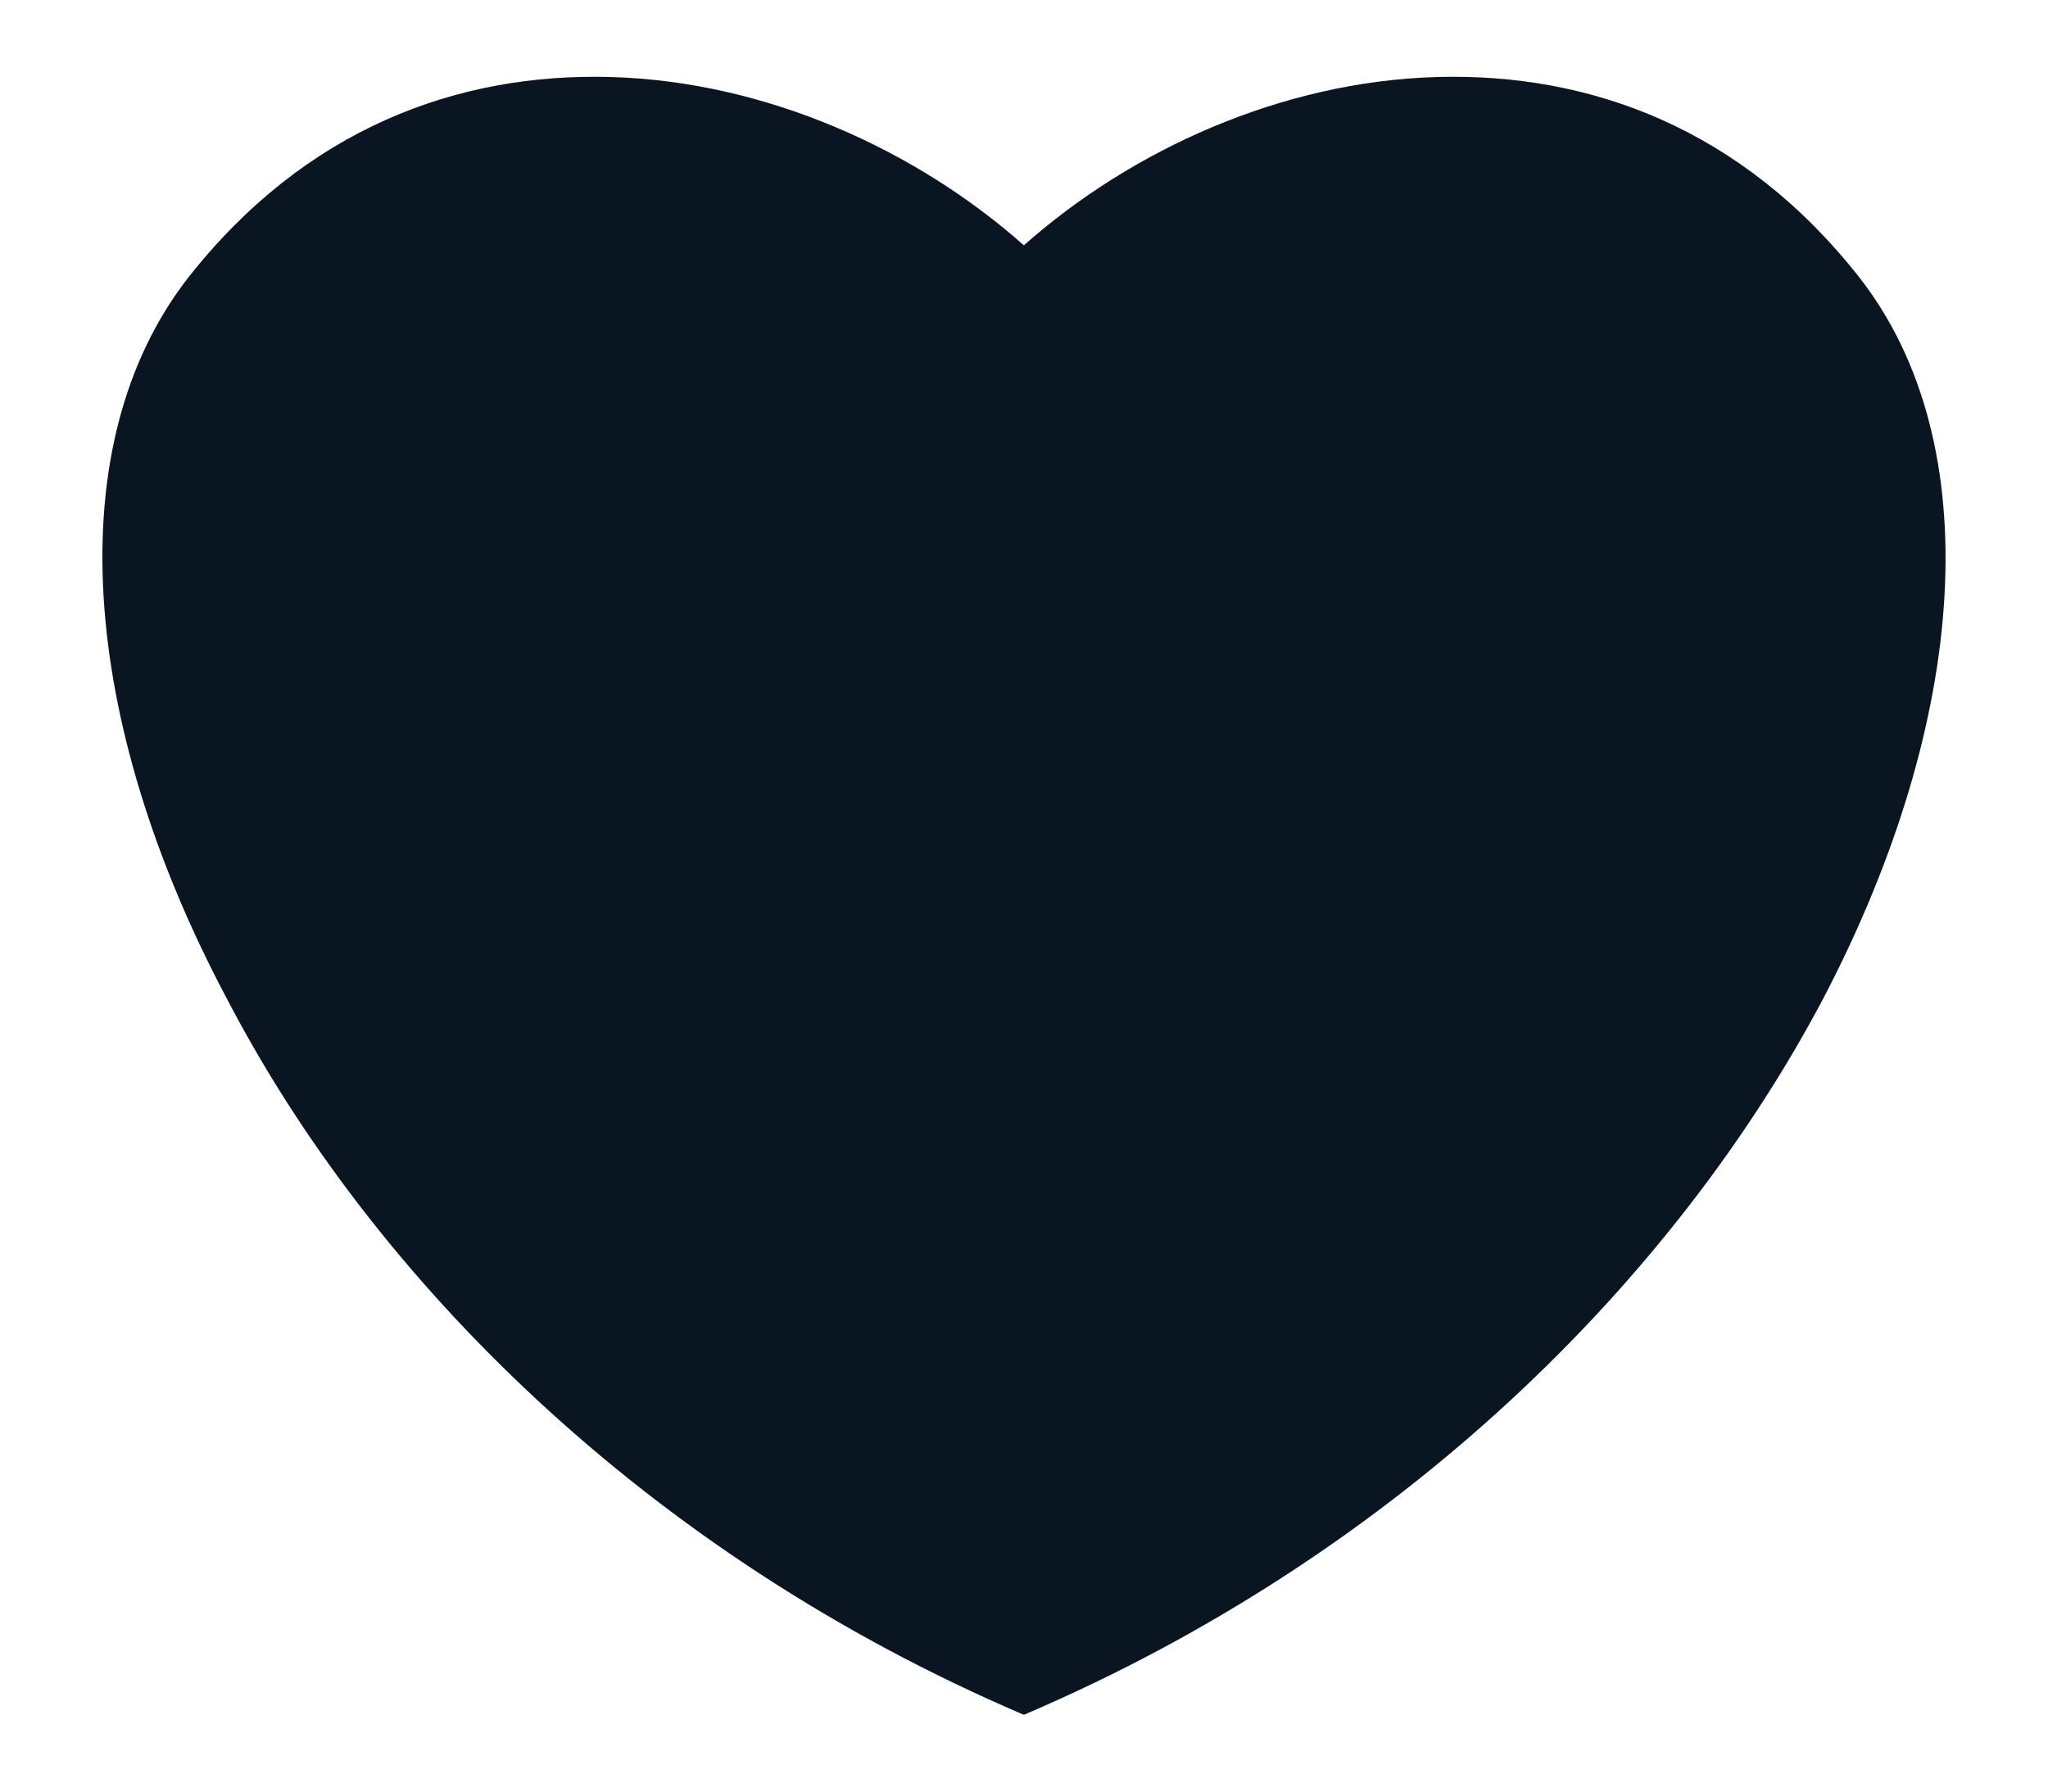
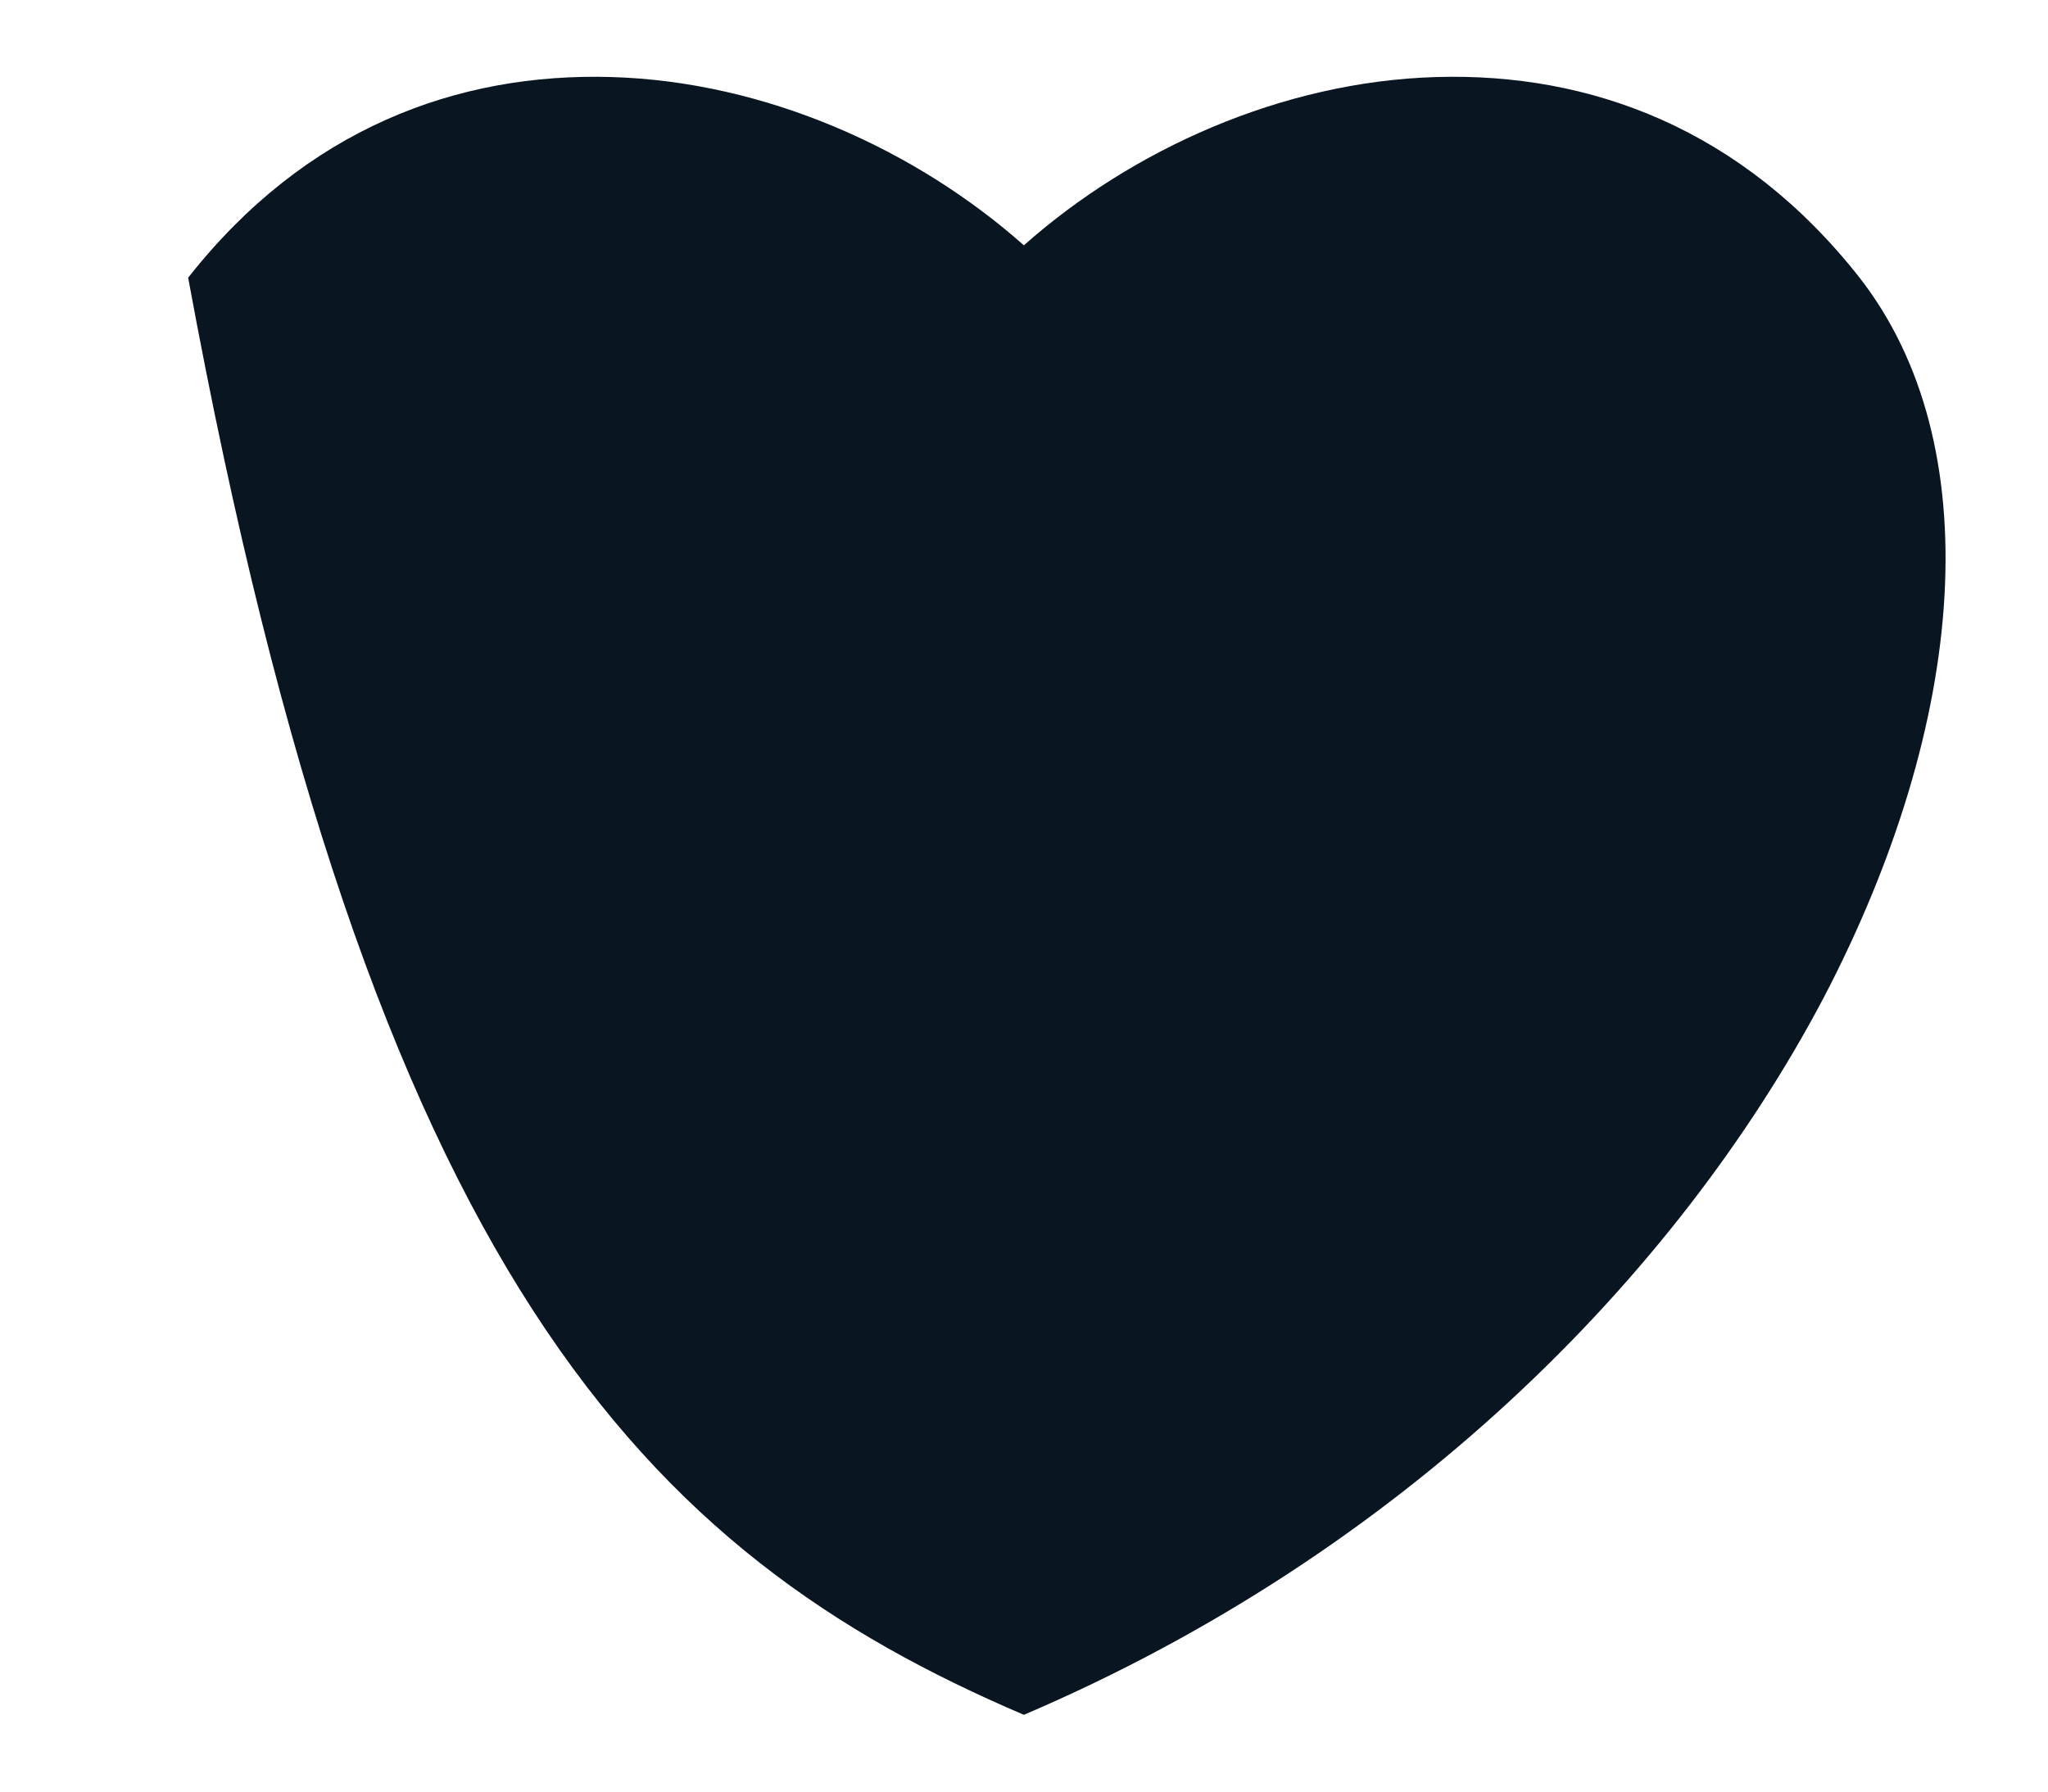
<svg xmlns="http://www.w3.org/2000/svg" width="16" height="14" viewBox="0 0 16 14" fill="none">
-   <path d="M7.999 13.4C10.953 12.138 13.091 9.984 14.244 7.803C15.38 5.631 15.539 3.468 14.528 2.17C13.614 1.007 12.426 0.566 11.219 0.602C10.013 0.638 8.842 1.169 7.999 1.917C7.156 1.169 5.985 0.638 4.779 0.602C3.572 0.566 2.384 1.007 1.47 2.17C0.459 3.468 0.618 5.631 1.772 7.803C2.907 9.984 5.045 12.138 7.999 13.4Z" fill="#091521" />
+   <path d="M7.999 13.4C10.953 12.138 13.091 9.984 14.244 7.803C15.38 5.631 15.539 3.468 14.528 2.17C13.614 1.007 12.426 0.566 11.219 0.602C10.013 0.638 8.842 1.169 7.999 1.917C7.156 1.169 5.985 0.638 4.779 0.602C3.572 0.566 2.384 1.007 1.47 2.17C2.907 9.984 5.045 12.138 7.999 13.4Z" fill="#091521" />
</svg>